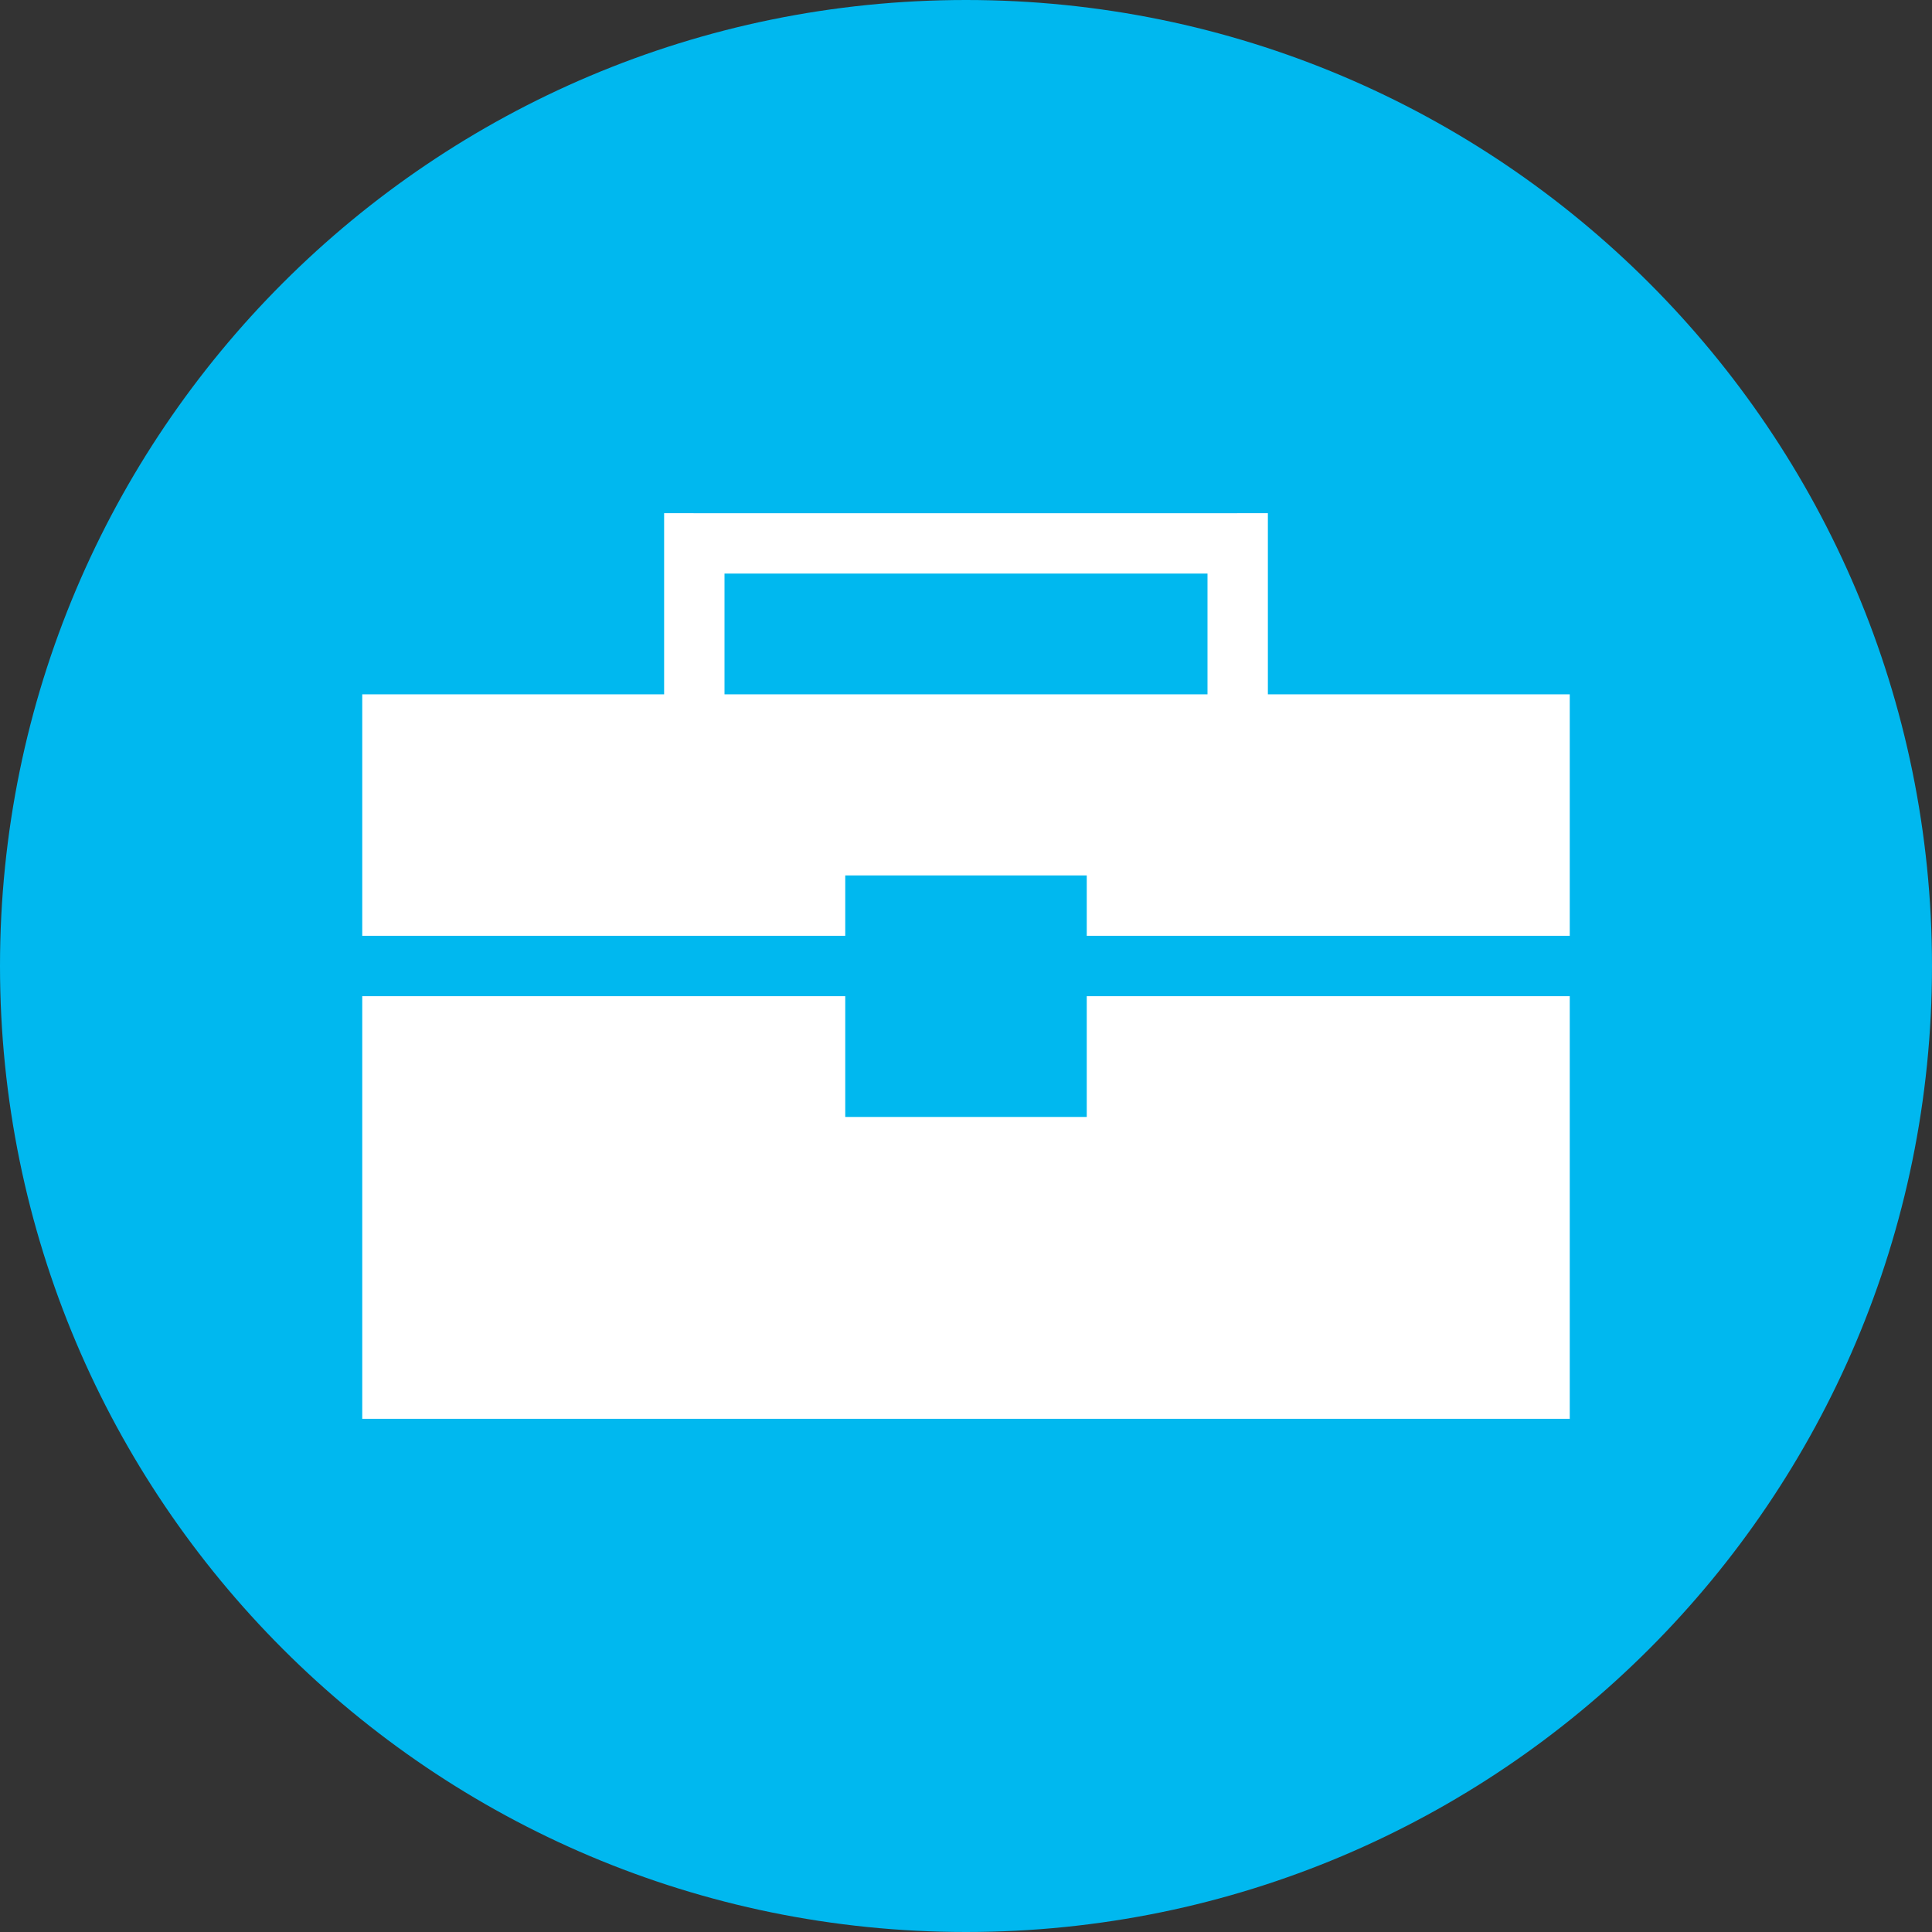
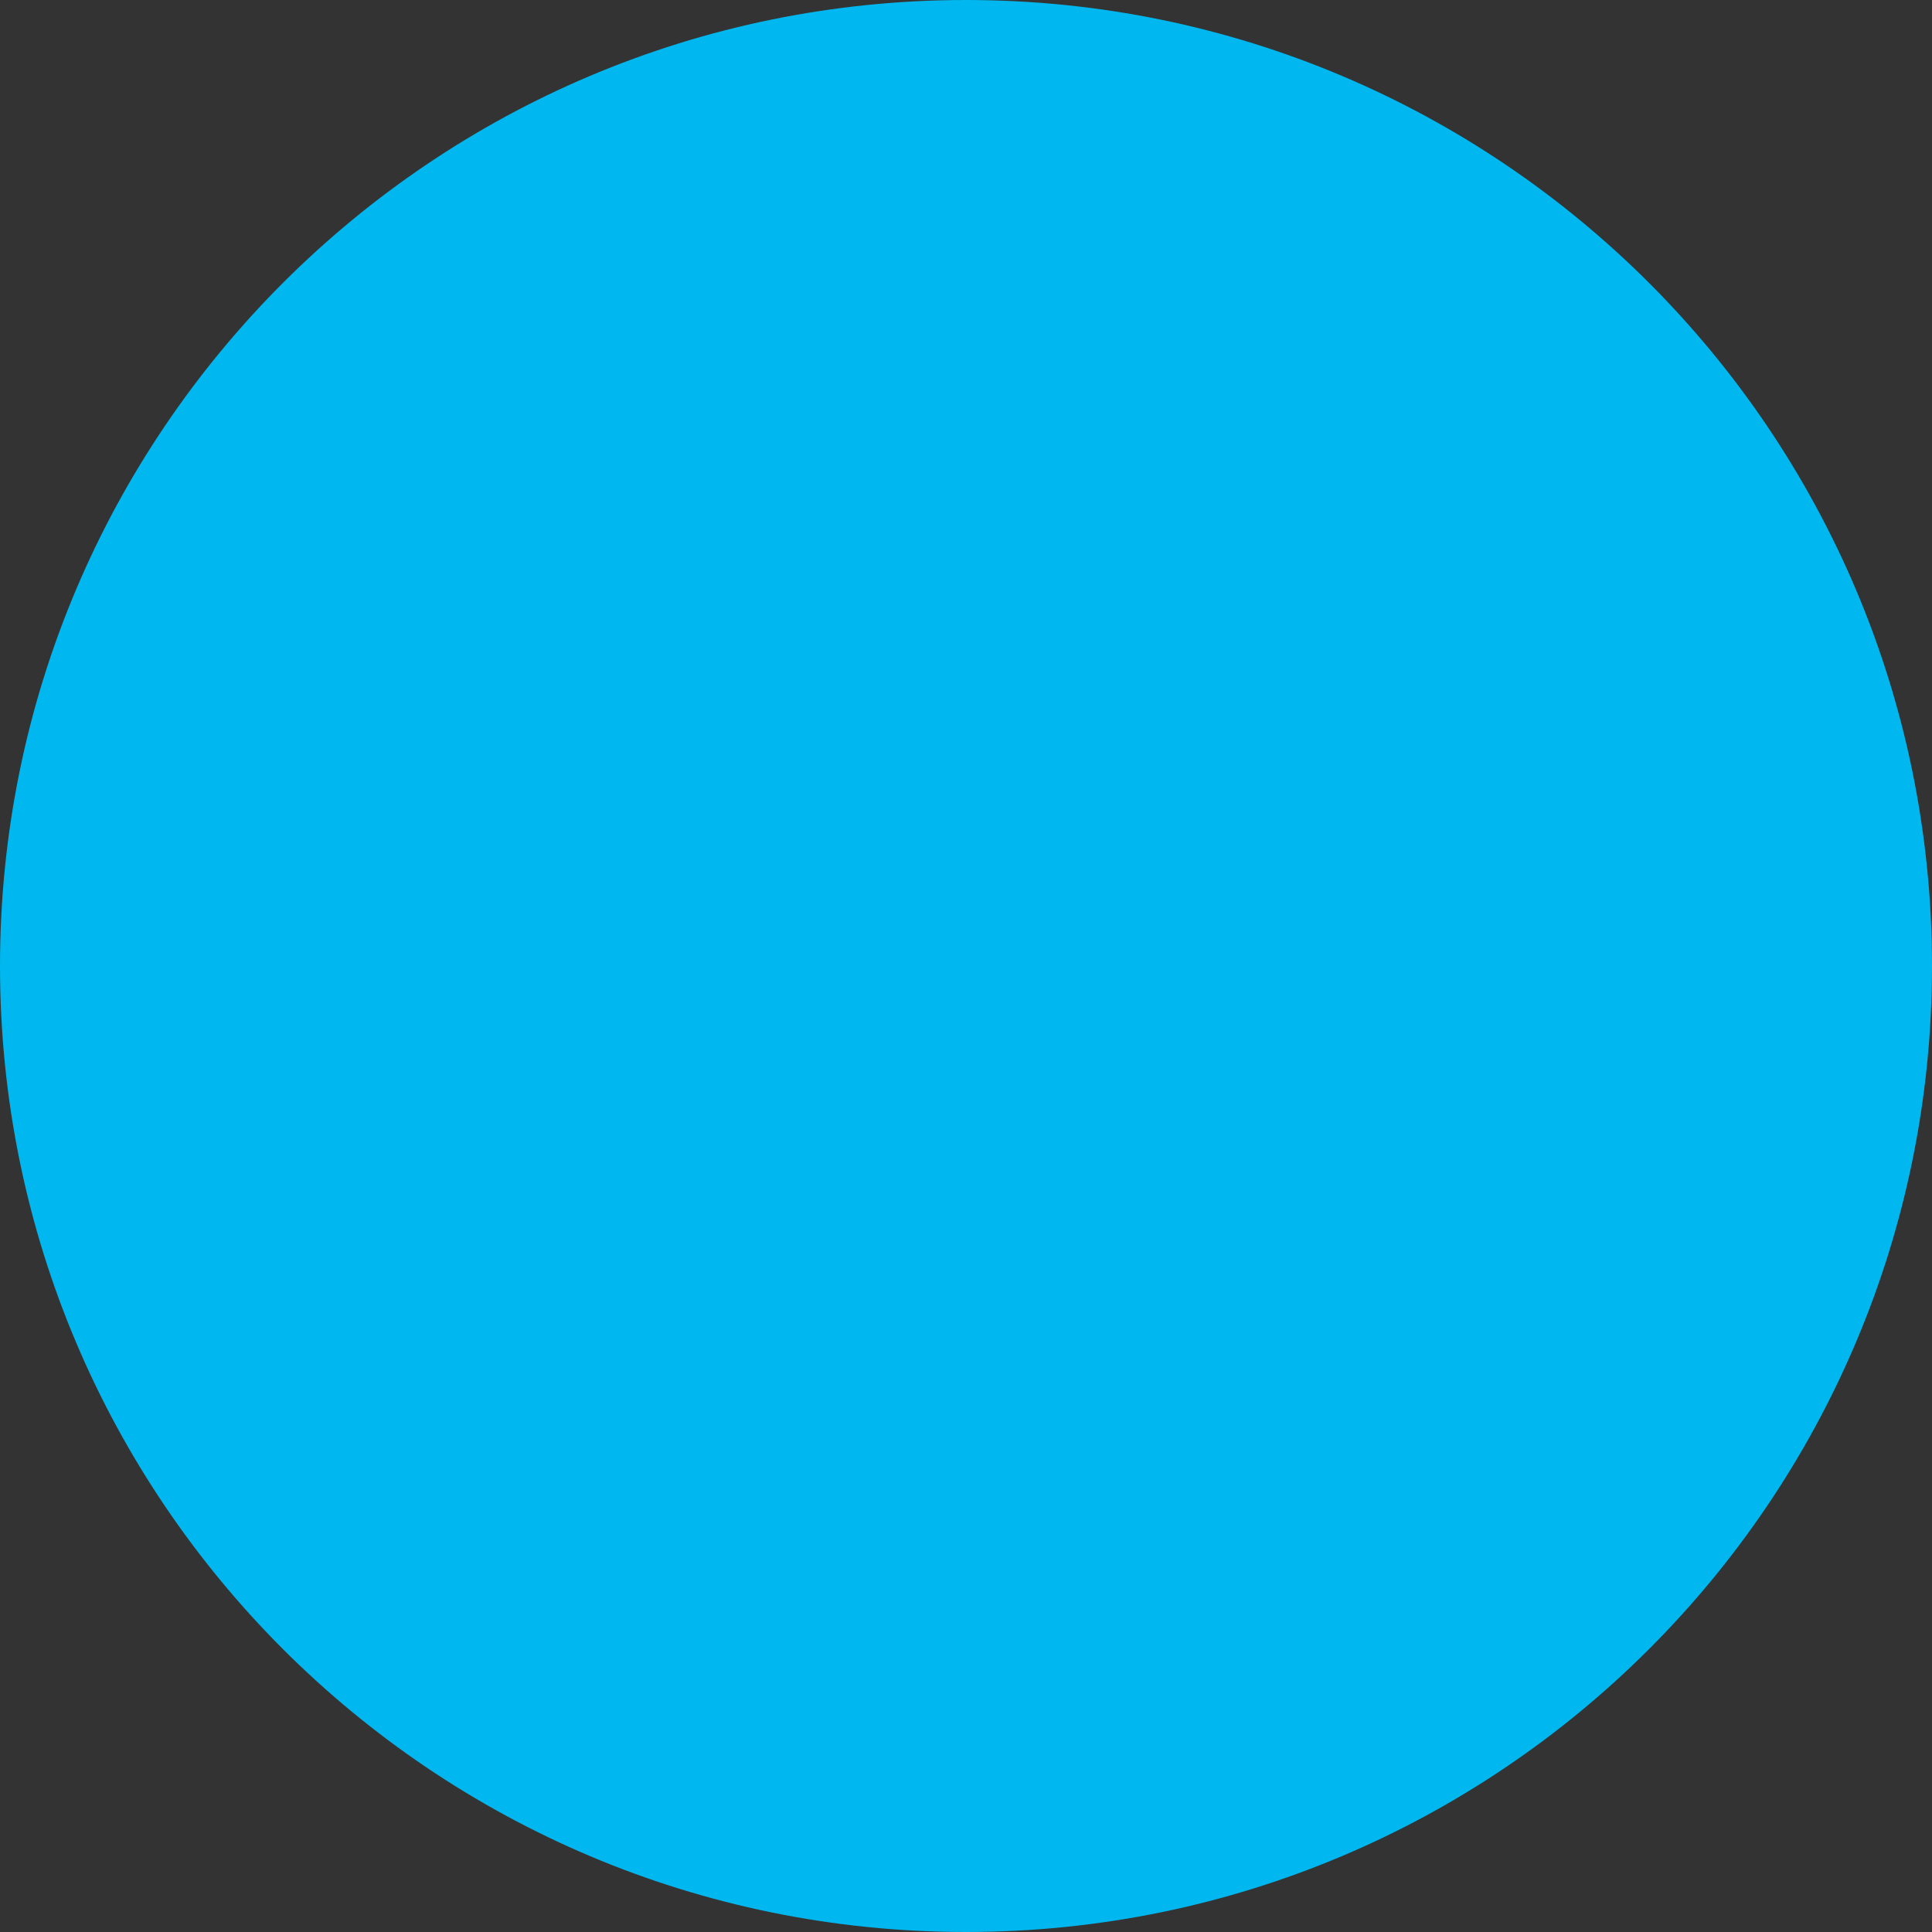
<svg xmlns="http://www.w3.org/2000/svg" xmlns:xlink="http://www.w3.org/1999/xlink" width="32" height="32" viewBox="0 0 32 32">
  <rect x="0" y="0" width="32" height="32" fill="#333333" stroke="none" />
  <defs>
-     <path id="a" d="M-230.597-23.436H58.07v79.641h-288.667z" />
+     <path id="a" d="M-230.597-23.436H58.07v79.641z" />
  </defs>
  <clipPath id="b">
    <use xlink:href="#a" overflow="visible" />
  </clipPath>
  <path clip-path="url(#b)" fill="#00B8EF" d="M32 16c0 8.837-7.163 16-16 16-8.838 0-16-7.163-16-16S7.162 0 16 0c8.837 0 16 7.163 16 16" />
-   <path clip-path="url(#b)" fill="#FFF" d="M12.016 8.501L11 8.5v3H6v4h8v-1h4v1h8v-4h-5v-3l-1.06.001h-7.924M12 9.5h8v2h-8v-2zm-6 7v7h20v-7h-8v2h-4v-2H6z" />
</svg>